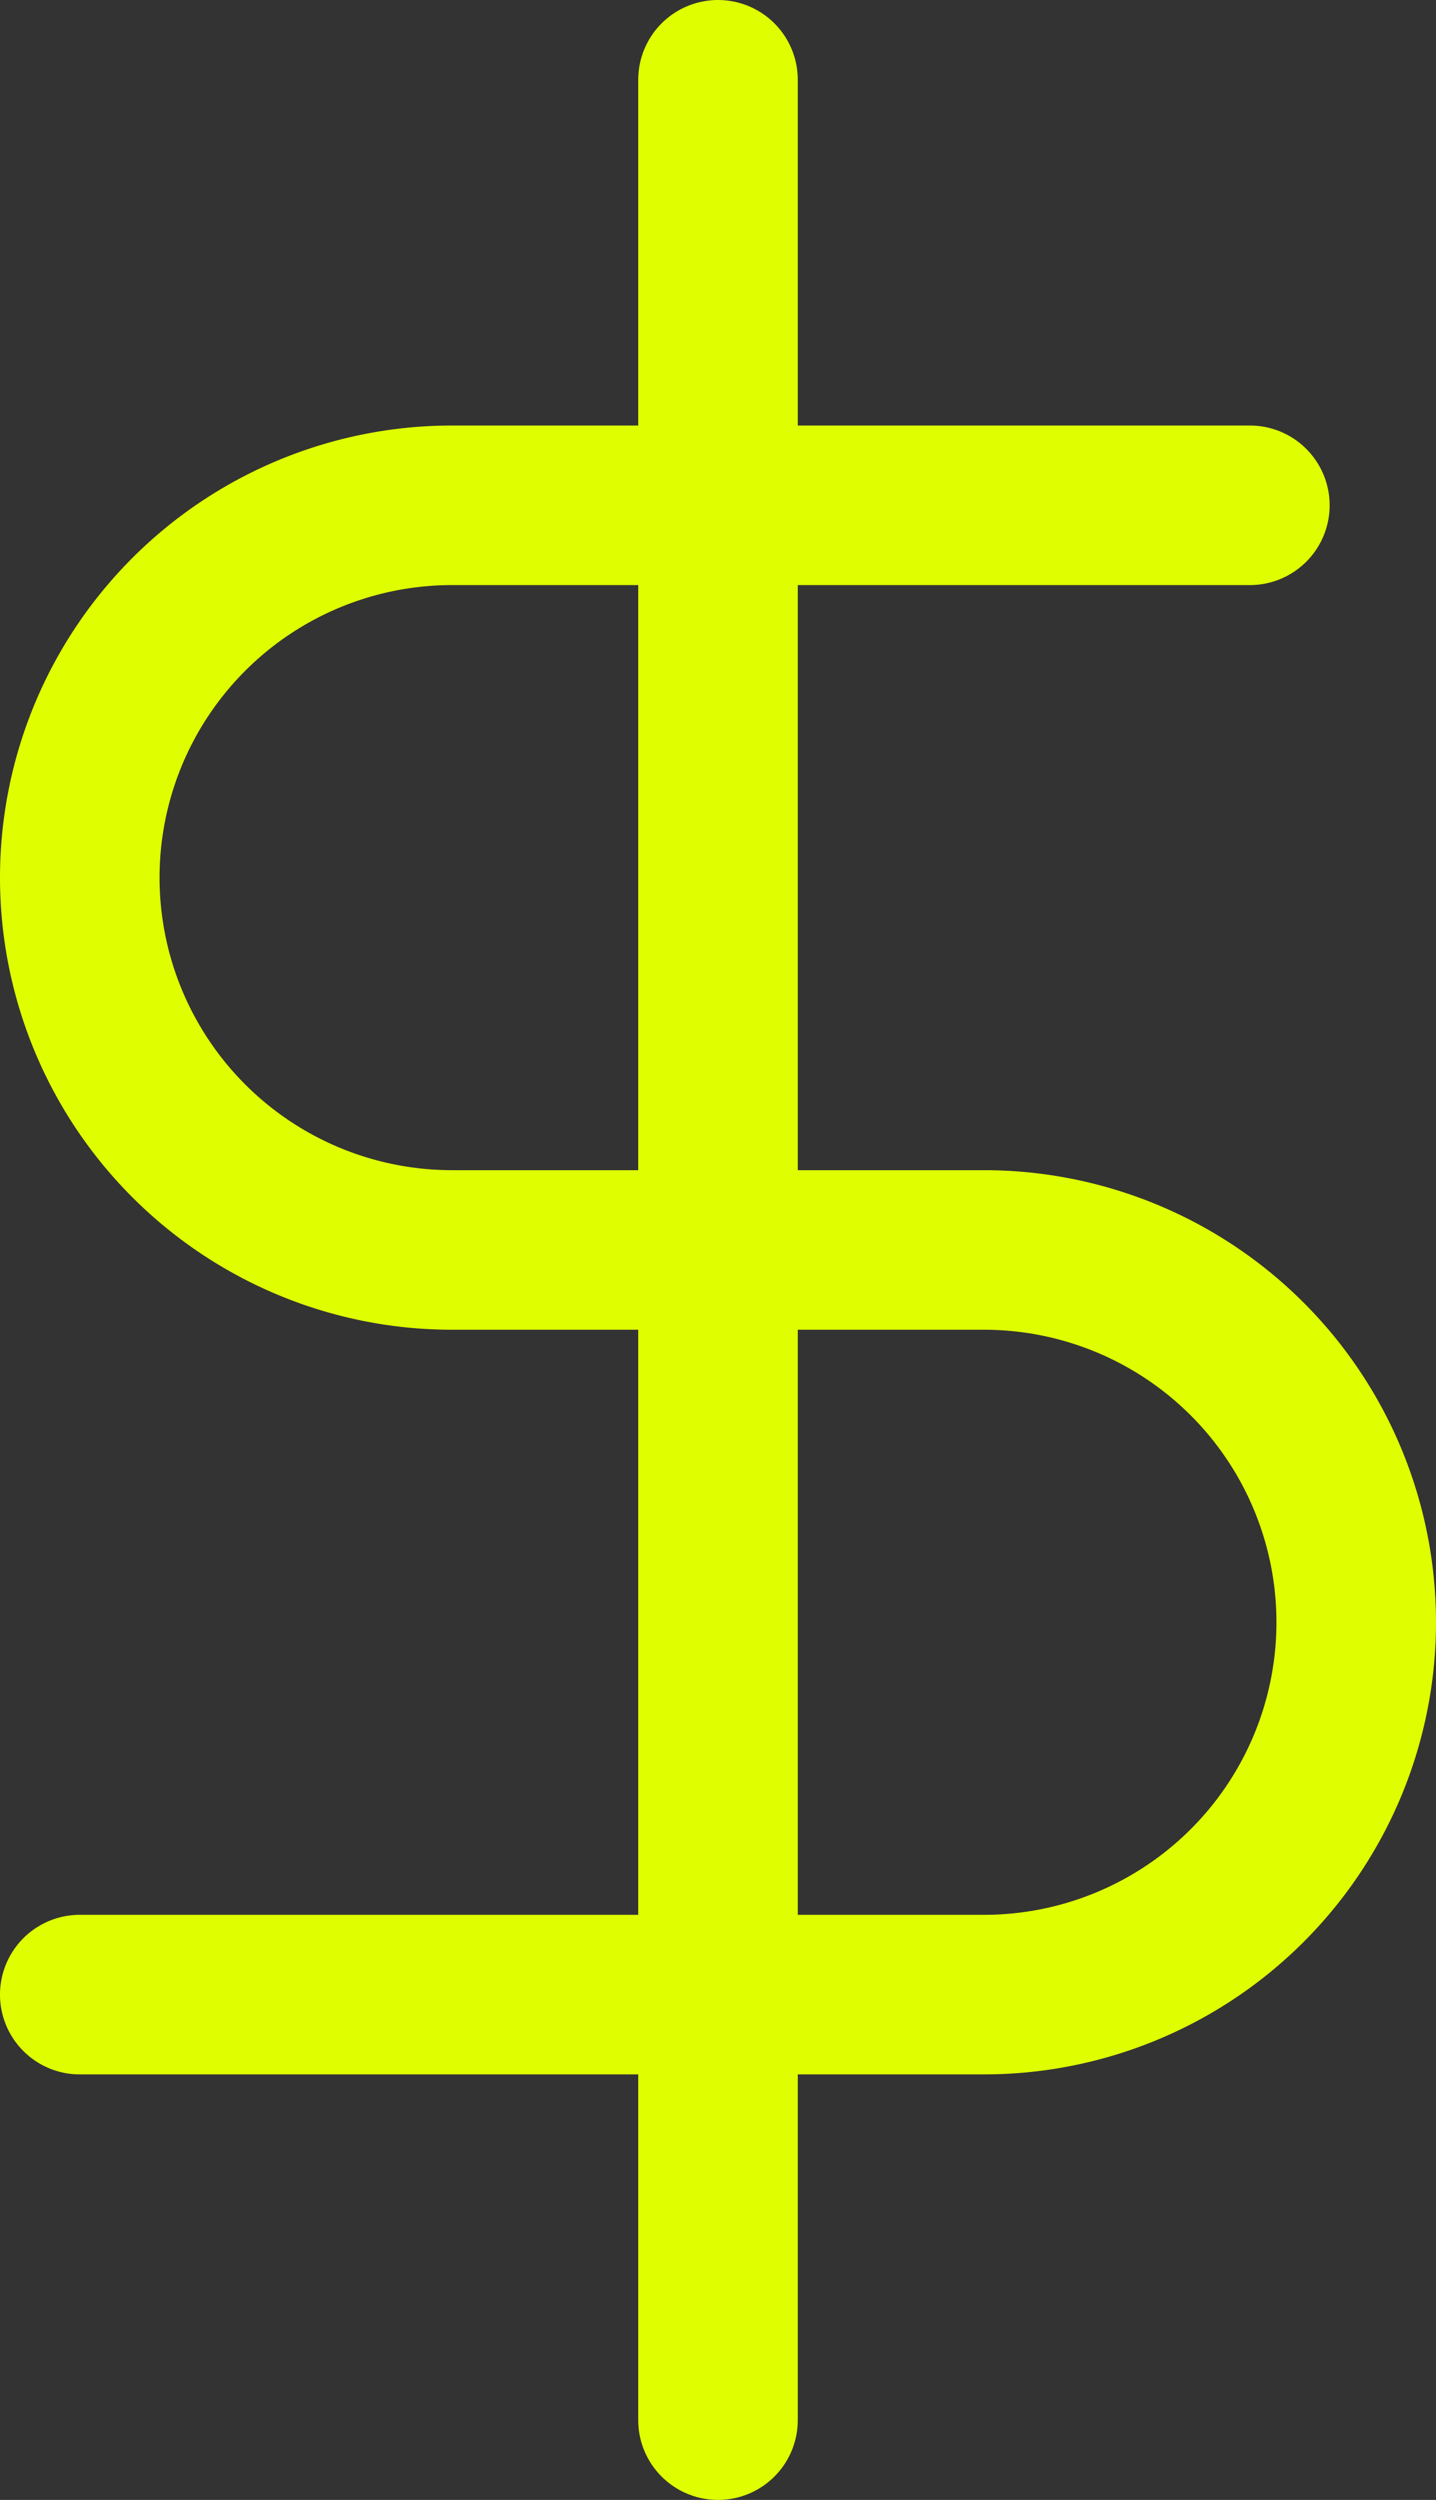
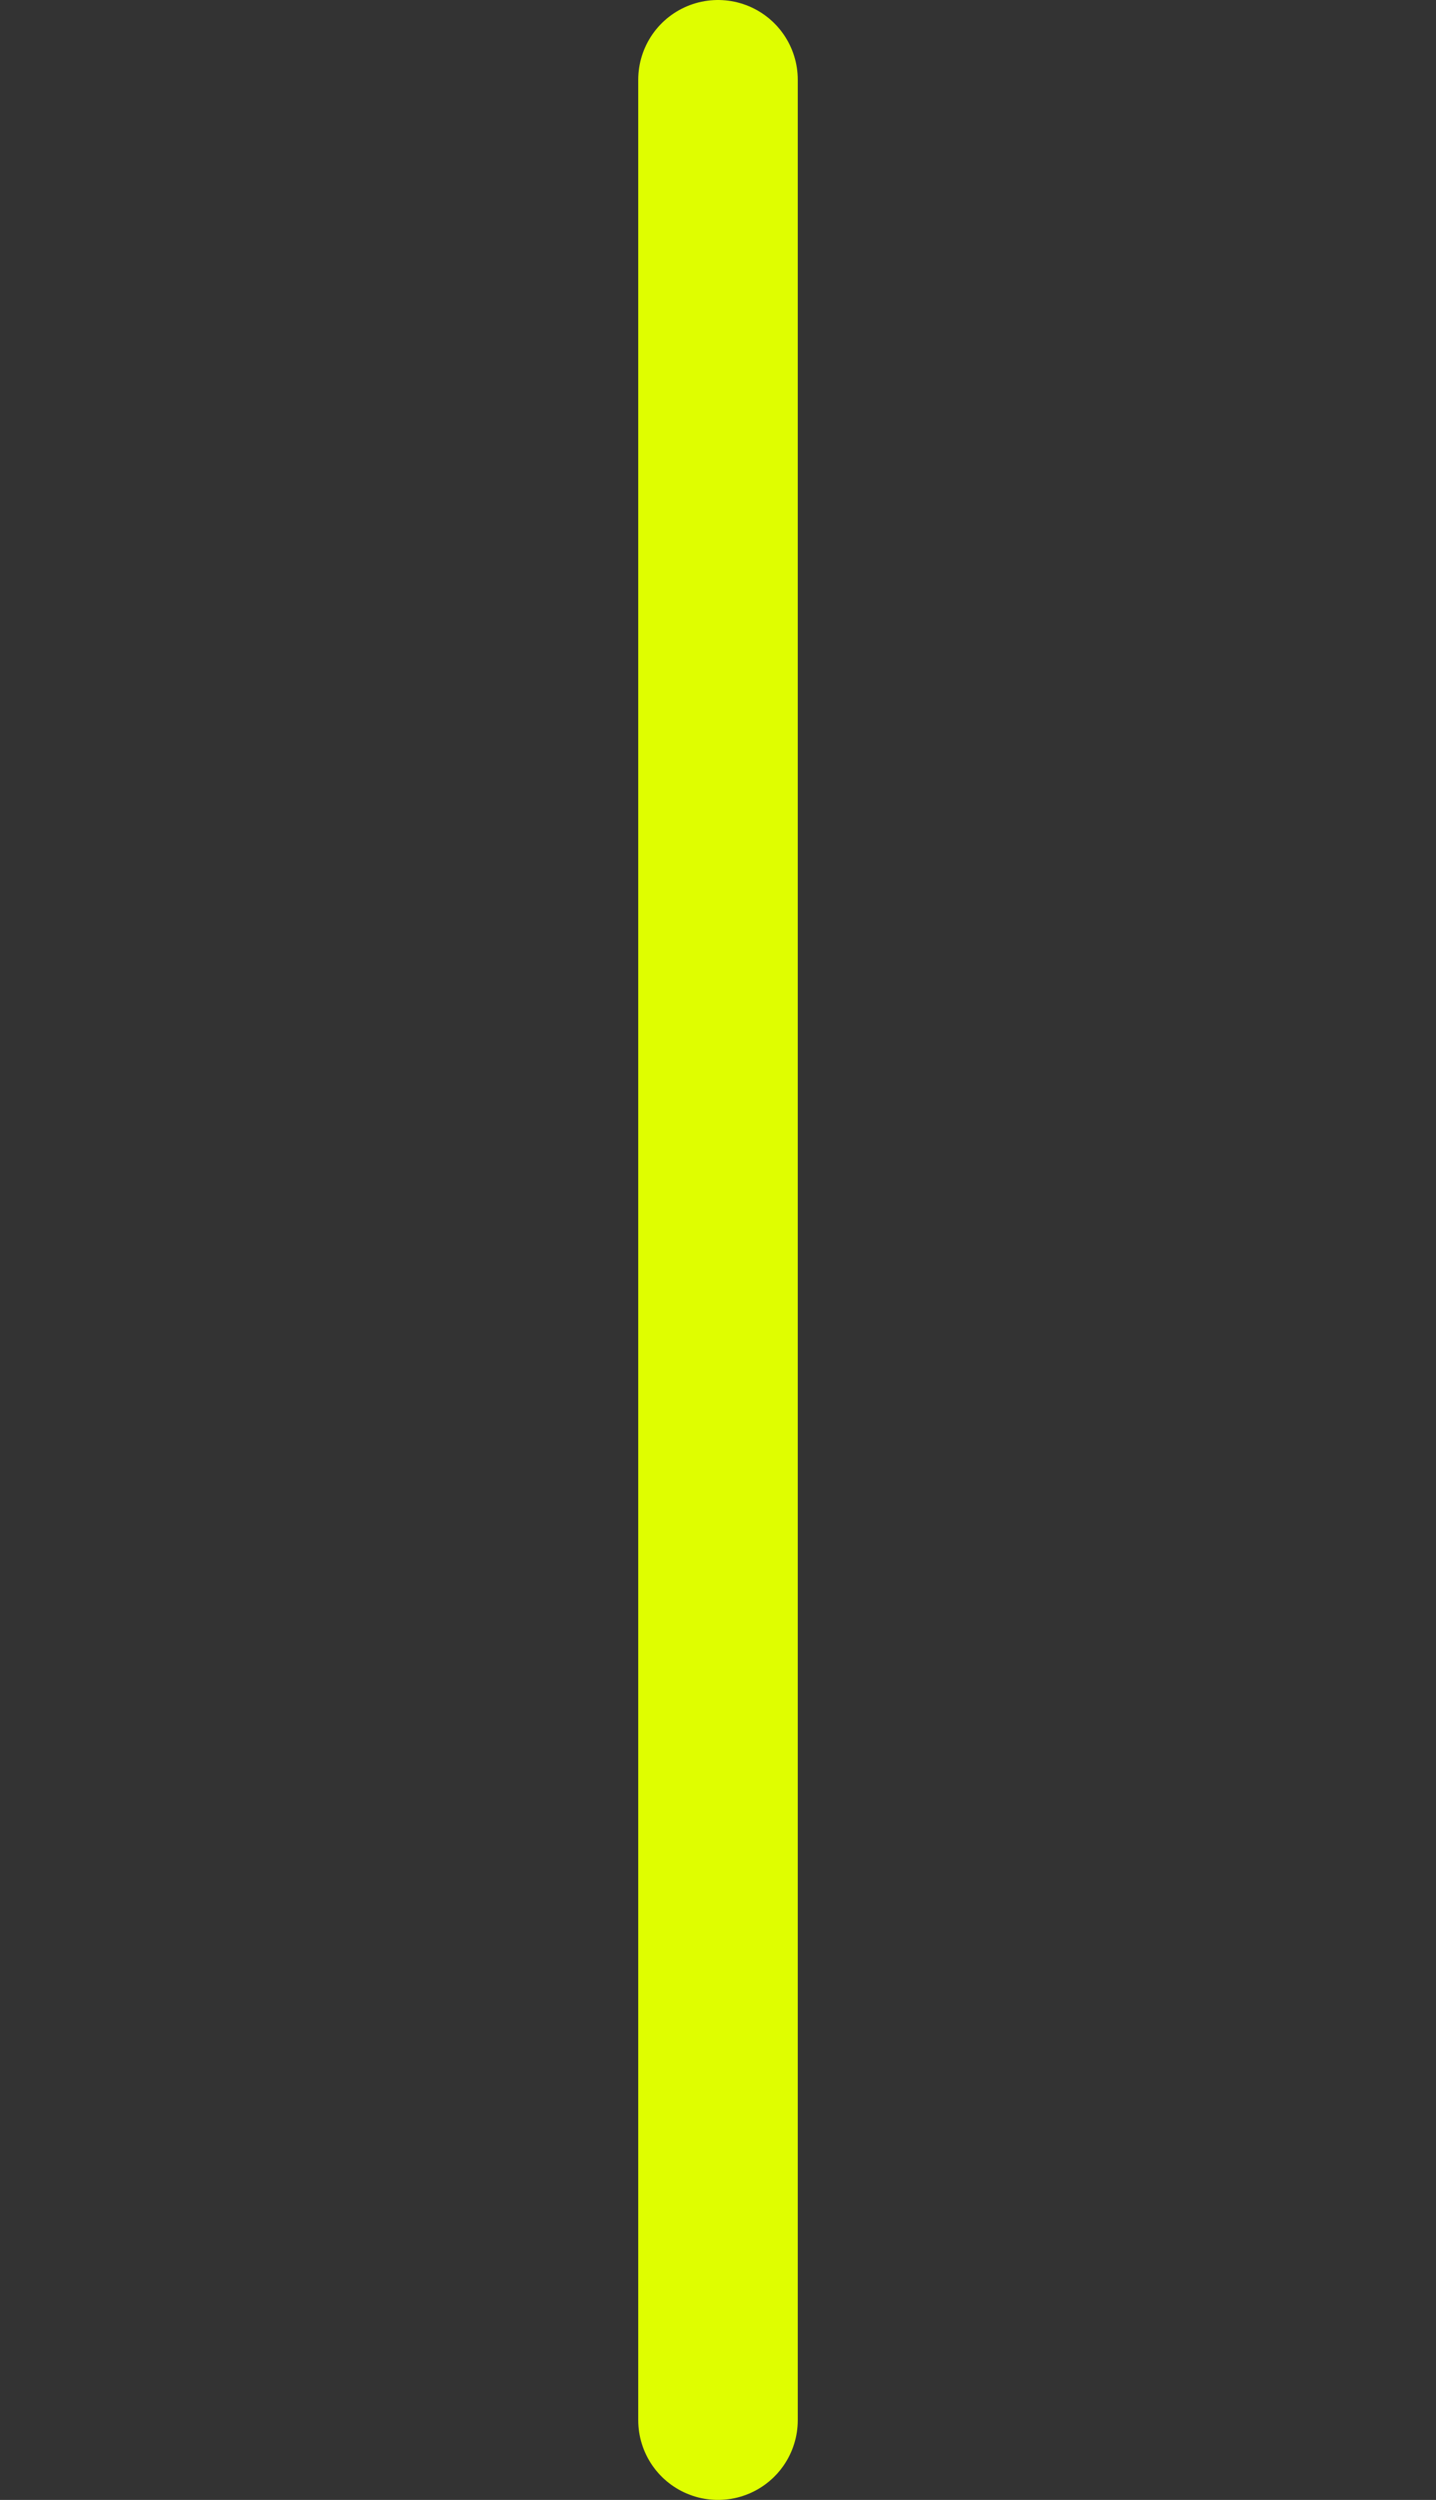
<svg xmlns="http://www.w3.org/2000/svg" width="13.5" height="23.5" viewBox="0 0 13.5 23.5">
  <rect x="0" y="0" width="13.5" height="23.5" fill="#333333" stroke="none" />
  <g id="dollar-sign" transform="translate(-5.25 -0.25)">
    <line id="Line_92" data-name="Line 92" y2="22" transform="translate(12 1)" fill="none" stroke="#dffe00" stroke-linecap="round" stroke-linejoin="round" stroke-width="1.5" />
-     <path id="Path_119" data-name="Path 119" d="M17,5H9.5a3.5,3.5,0,0,0,0,7h5a3.5,3.5,0,1,1,0,7H6" fill="none" stroke="#dffe00" stroke-linecap="round" stroke-linejoin="round" stroke-width="1.5" />
  </g>
</svg>